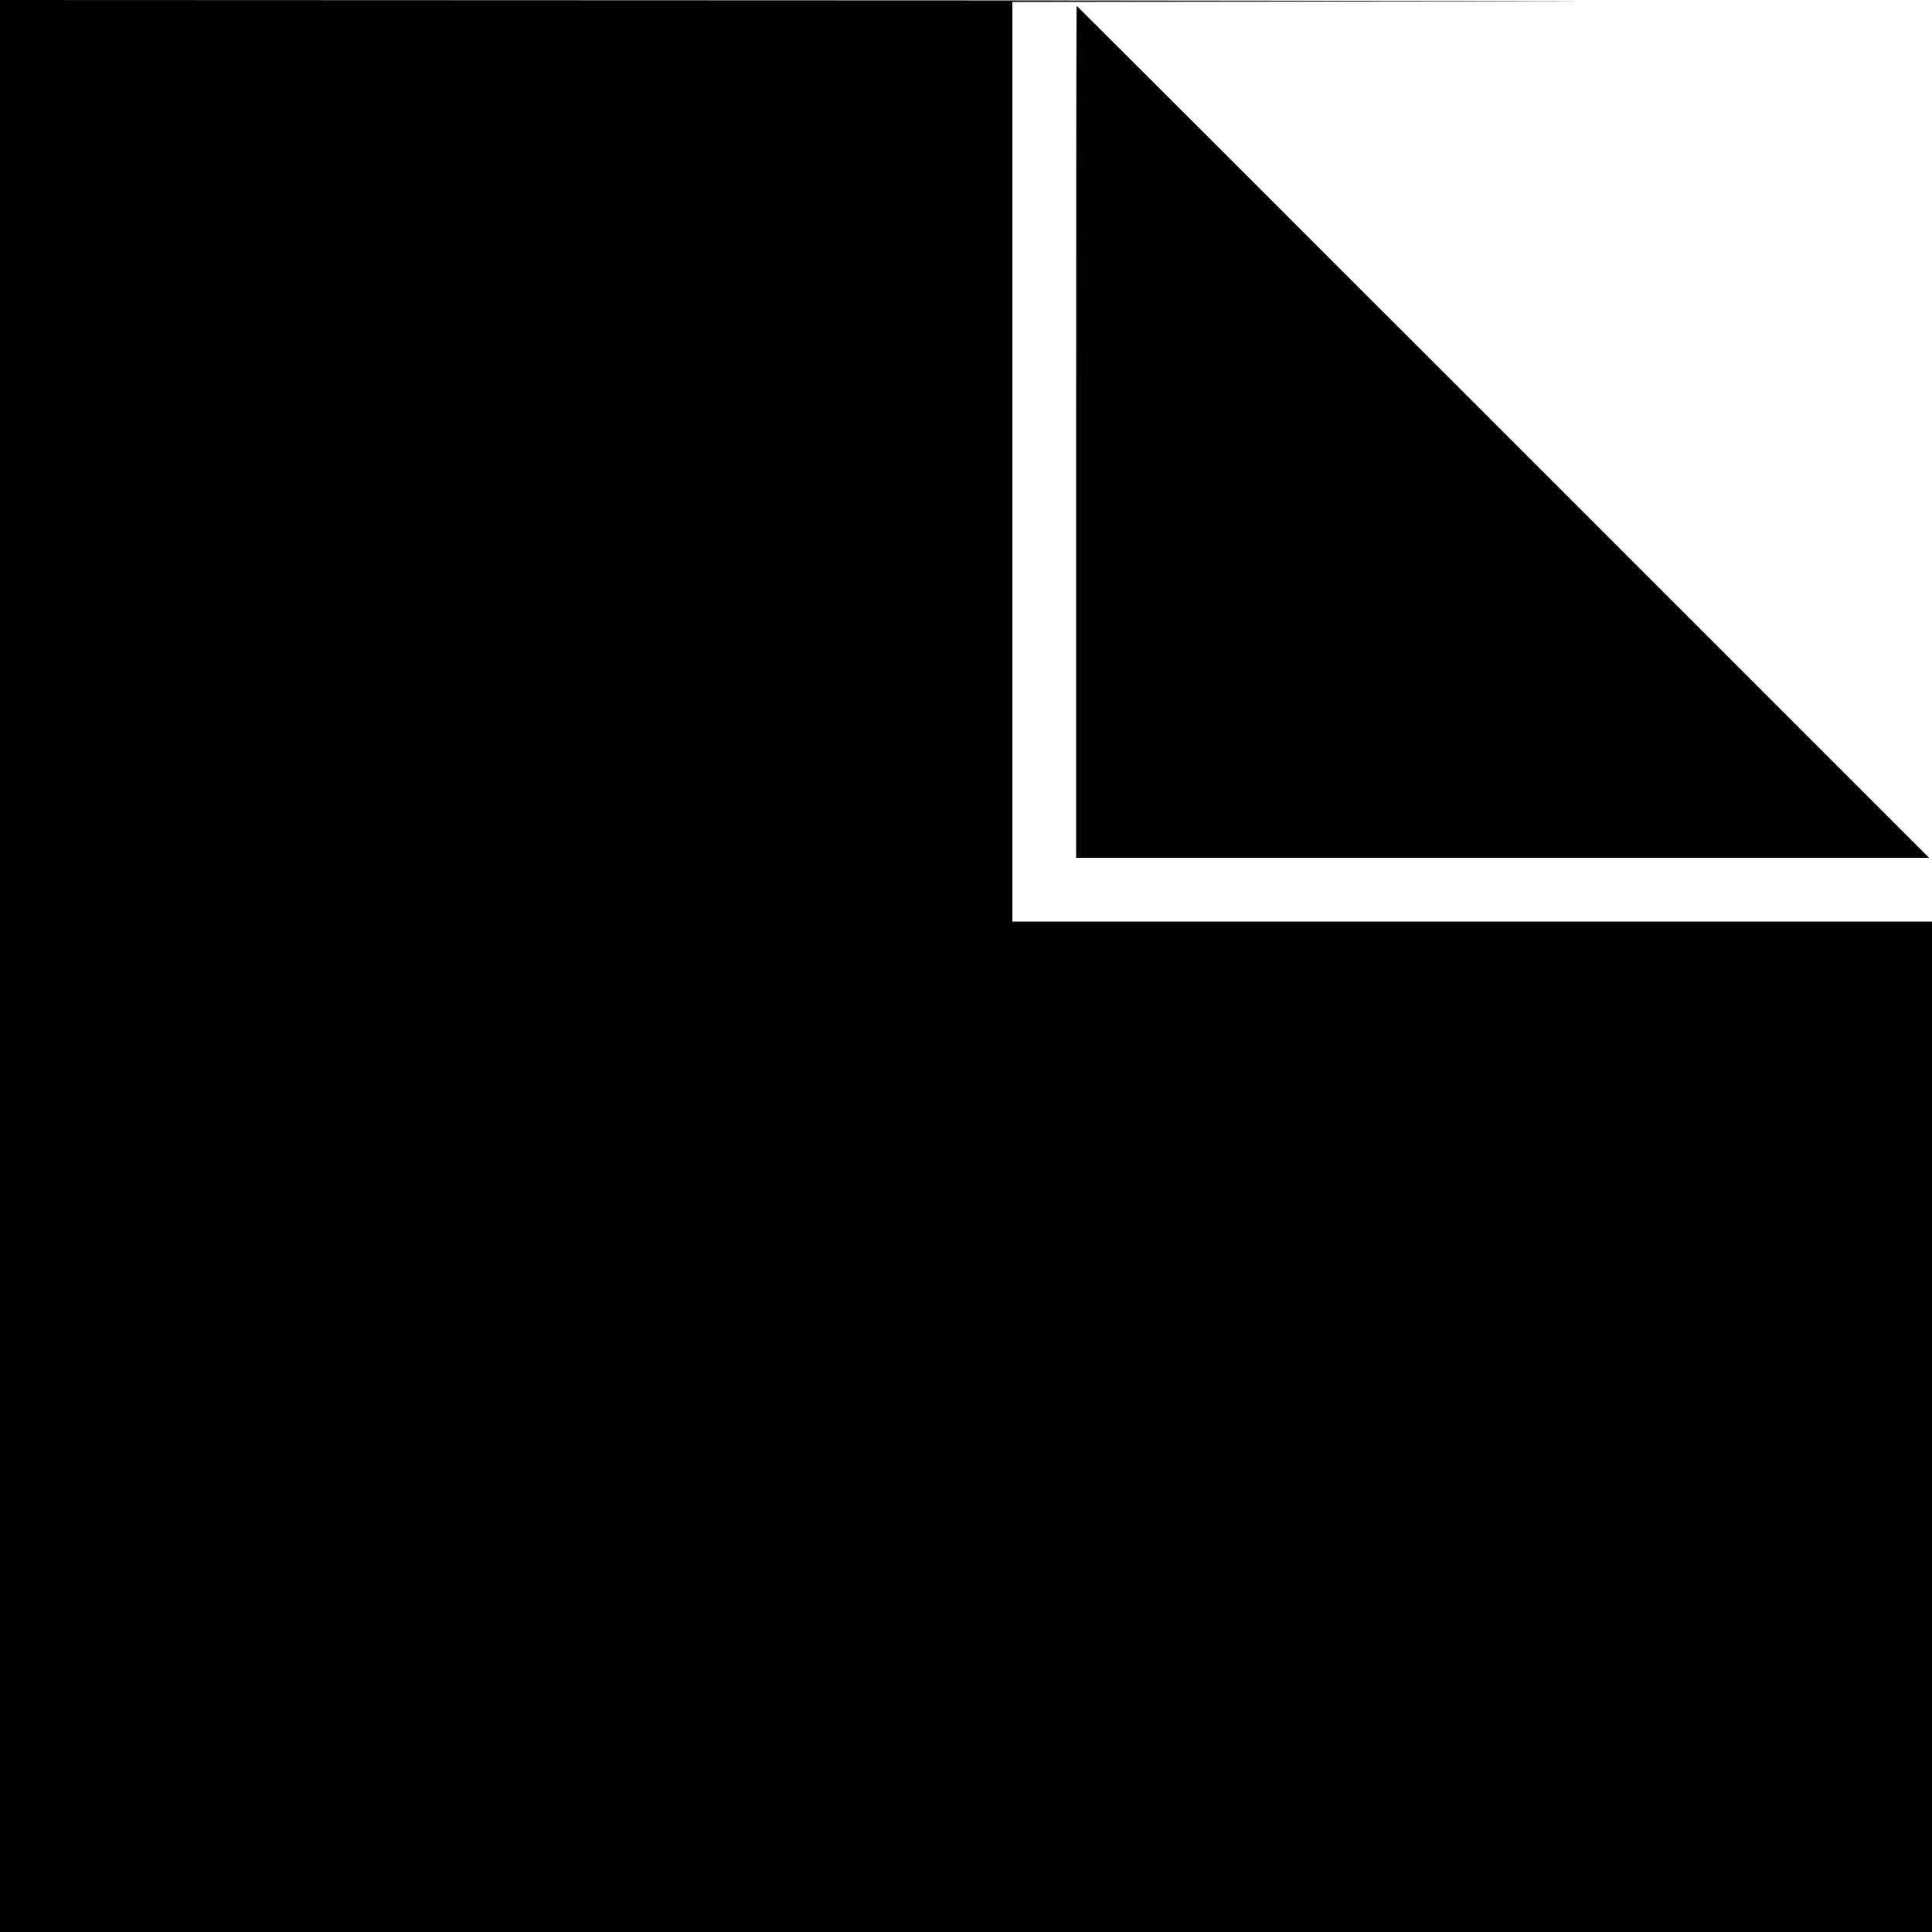
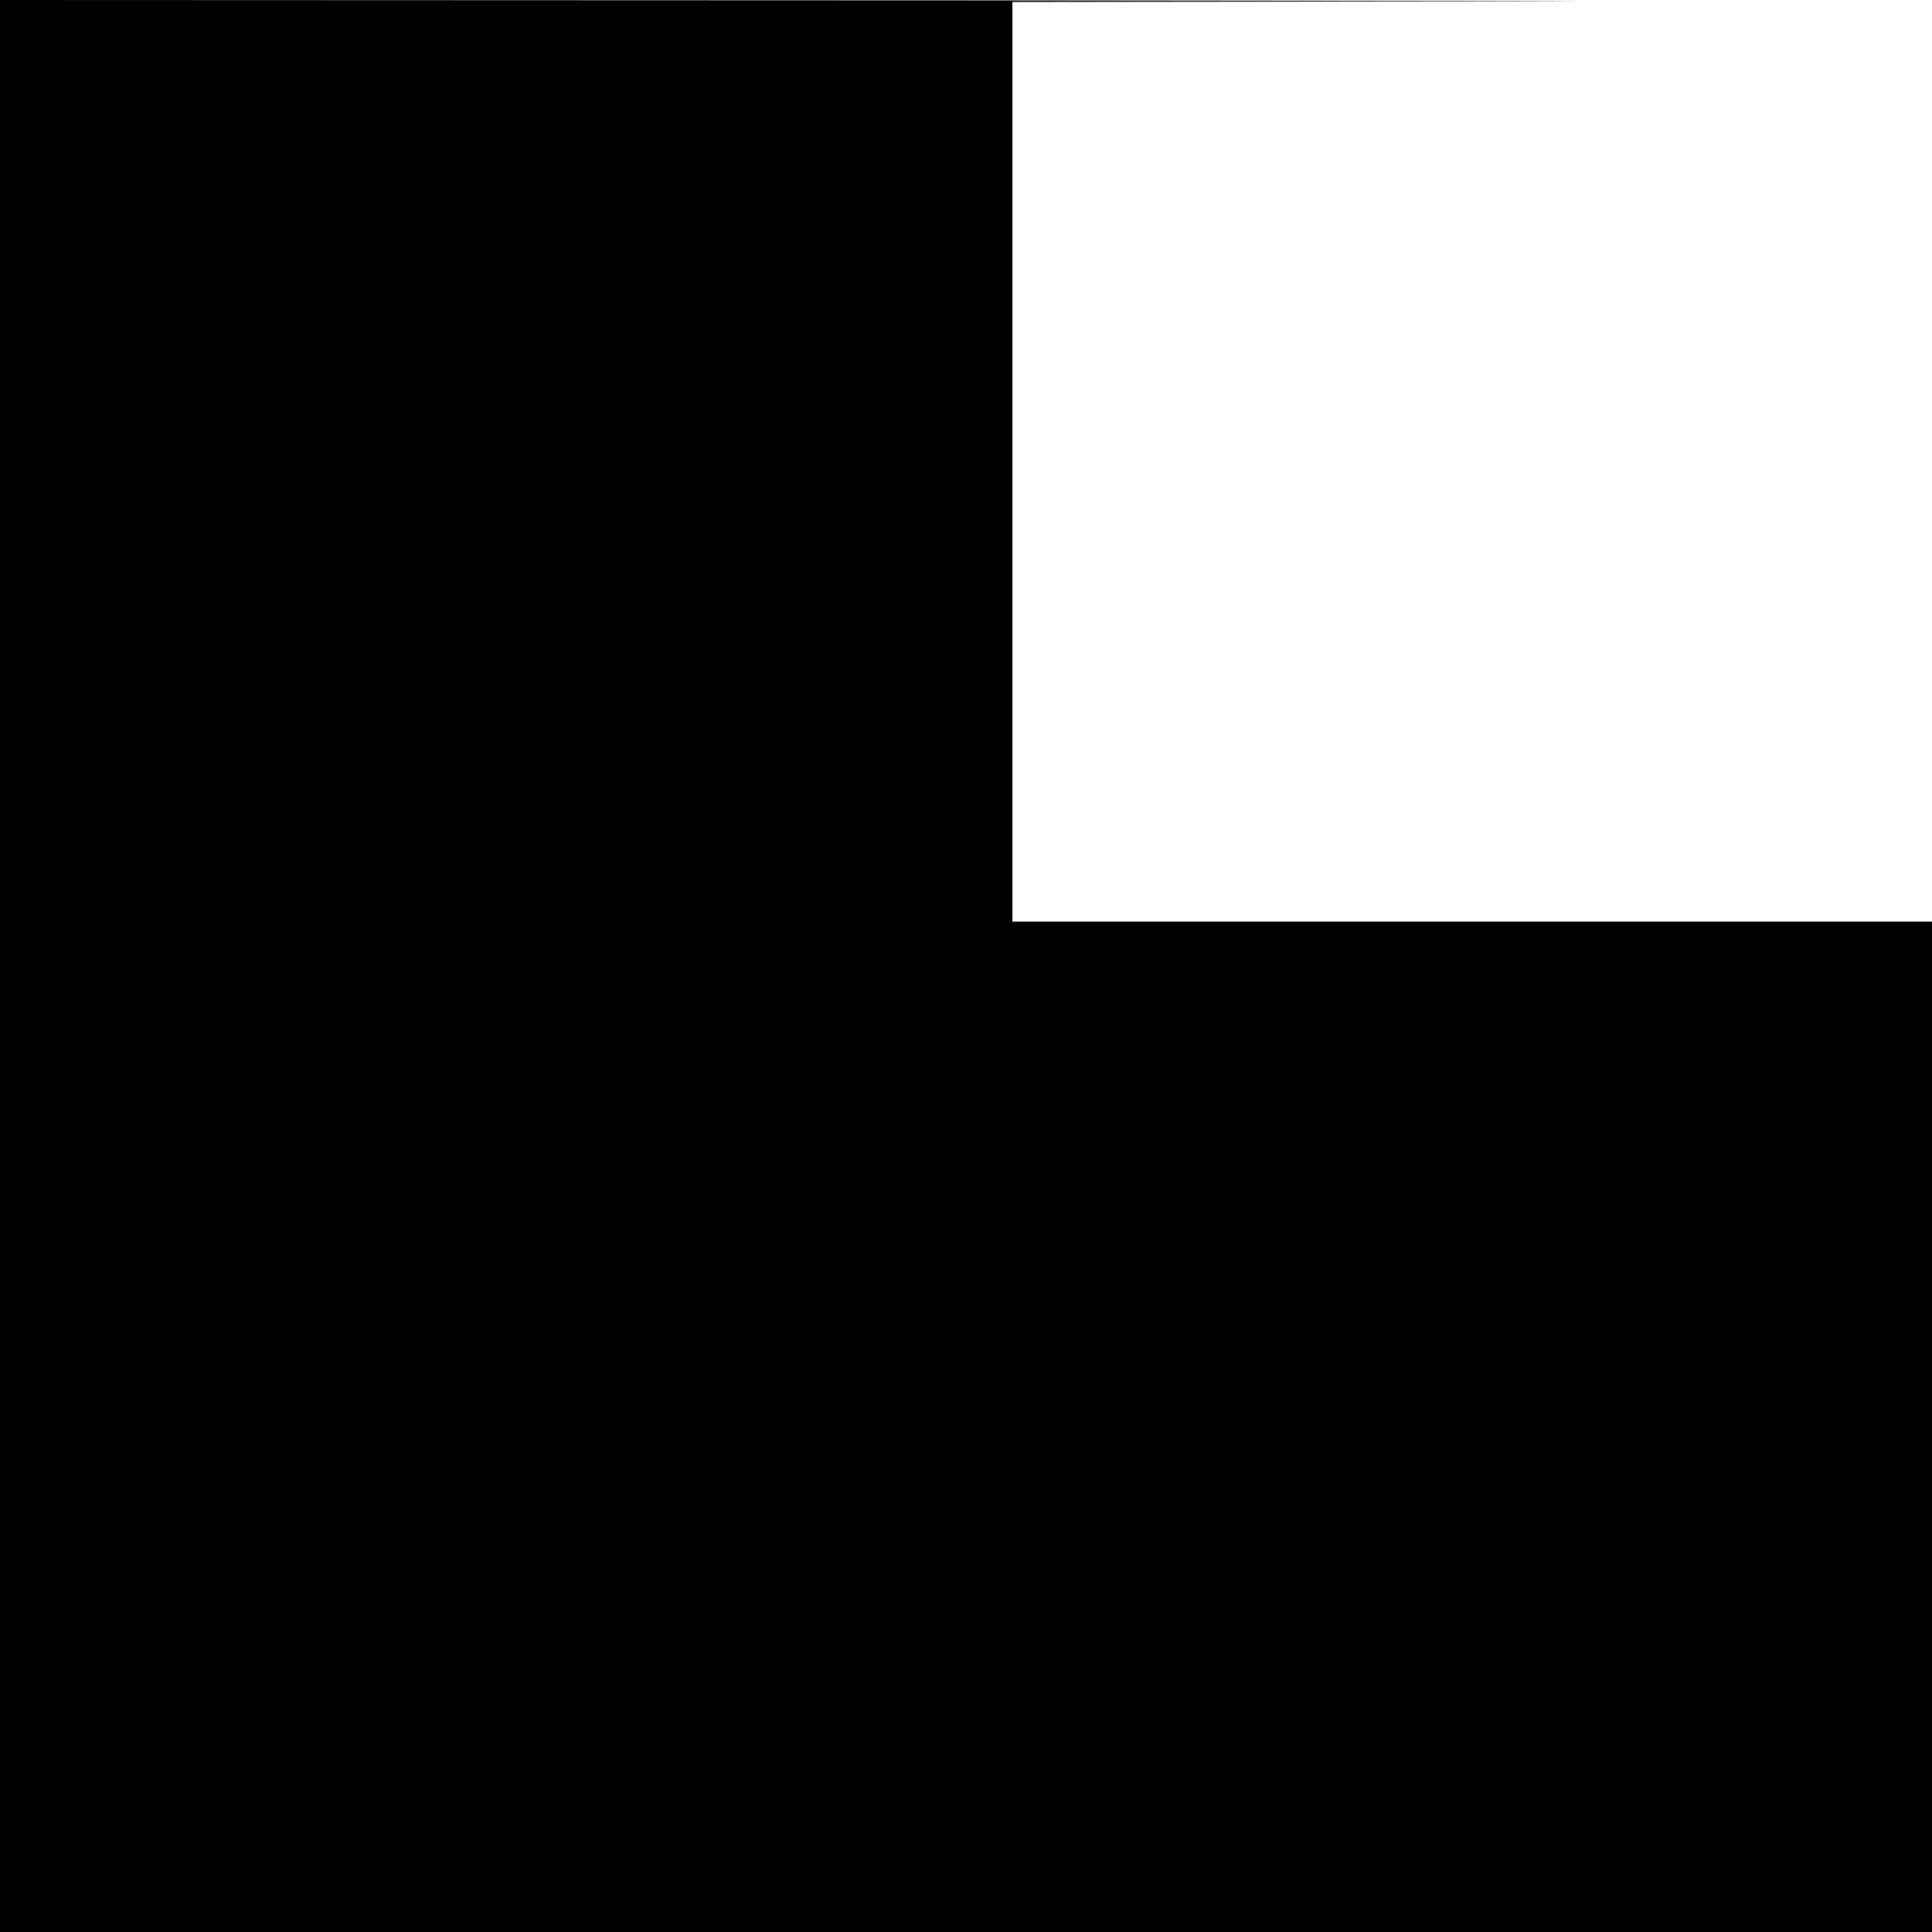
<svg xmlns="http://www.w3.org/2000/svg" version="1.0" width="1000pt" height="1000pt" viewBox="0 0 1000 1000" preserveAspectRatio="xMidYMid meet">
  <g transform="translate(0,1000) scale(0.1,-0.1)" fill="#000000" stroke="none">
-     <path d="M0 5000 l0 -5000 5000 0 5000 0 0 2615 0 2615 -2380 0 -2380 0 0 2380 0 2380 2383 3 c1310 1 131 3 -2620 5 l-5003 2 0 -5000z" />
-     <path d="M5570 7765 l0 -2205 2207 0 2208 0 -2205 2205 c-1213 1213 -2206 2205 -2207 2205 -2 0 -3 -992 -3 -2205z" />
+     <path d="M0 5000 l0 -5000 5000 0 5000 0 0 2615 0 2615 -2380 0 -2380 0 0 2380 0 2380 2383 3 c1310 1 131 3 -2620 5 l-5003 2 0 -5000" />
  </g>
</svg>